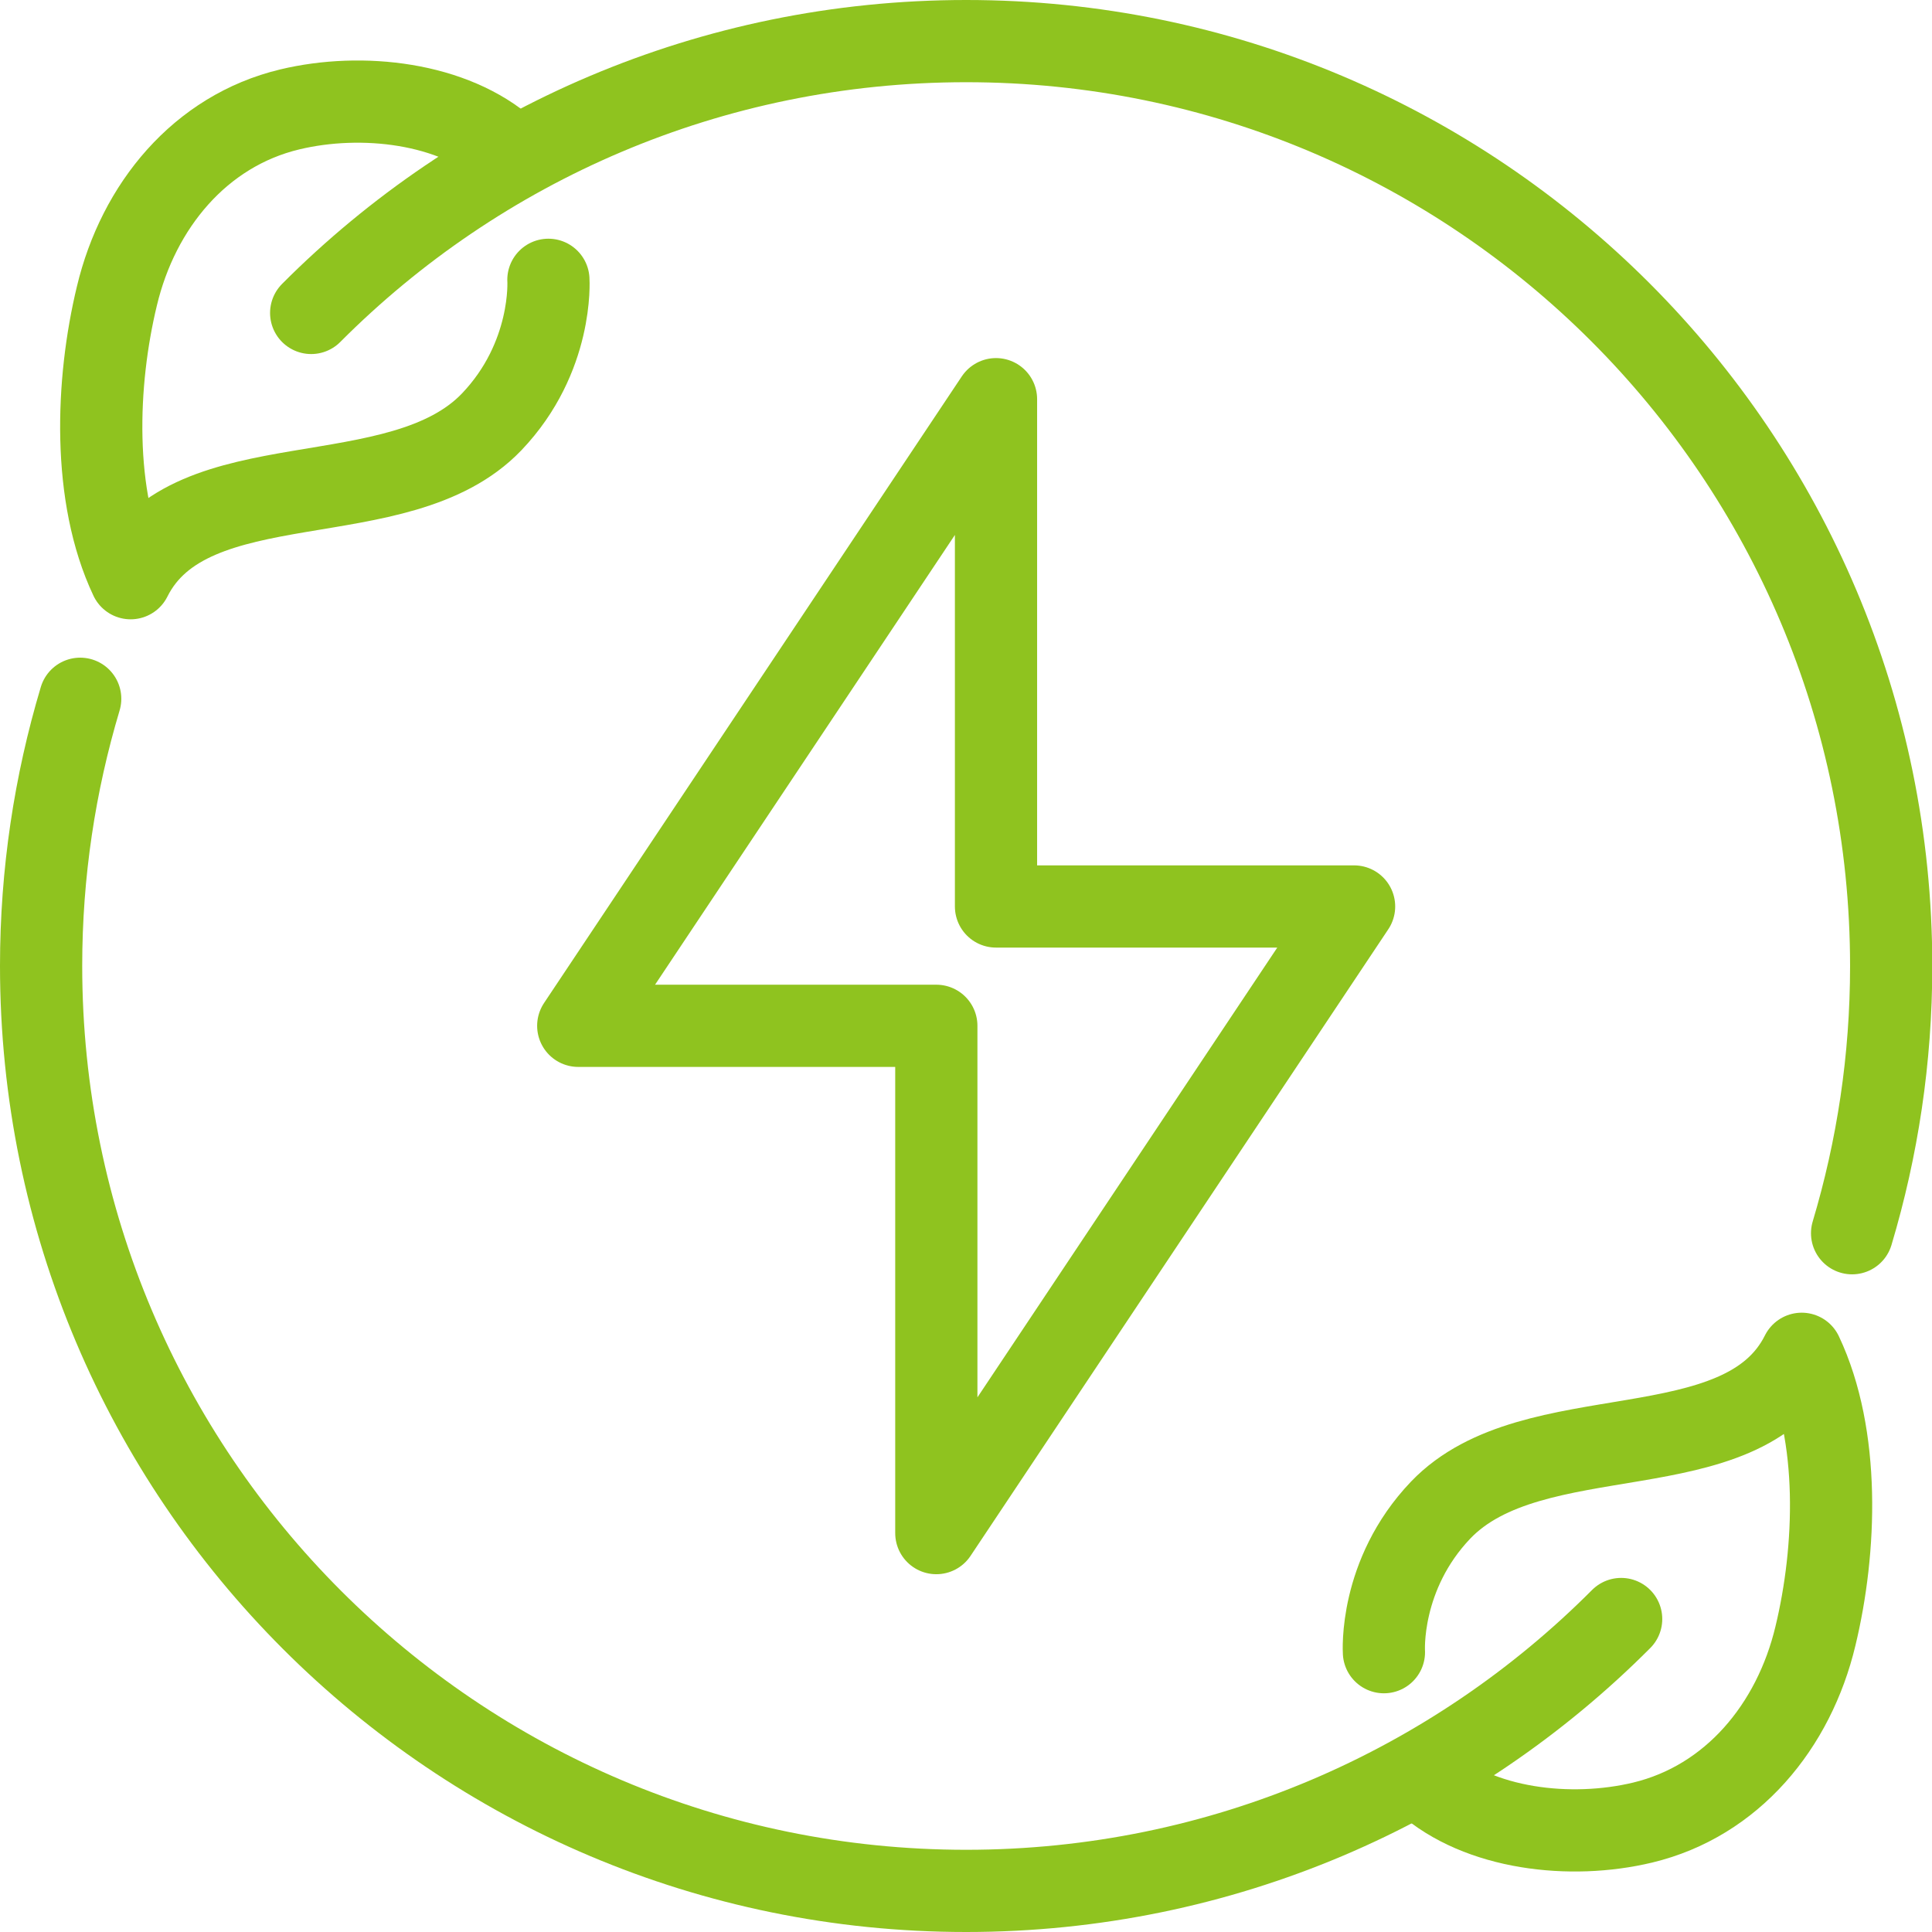
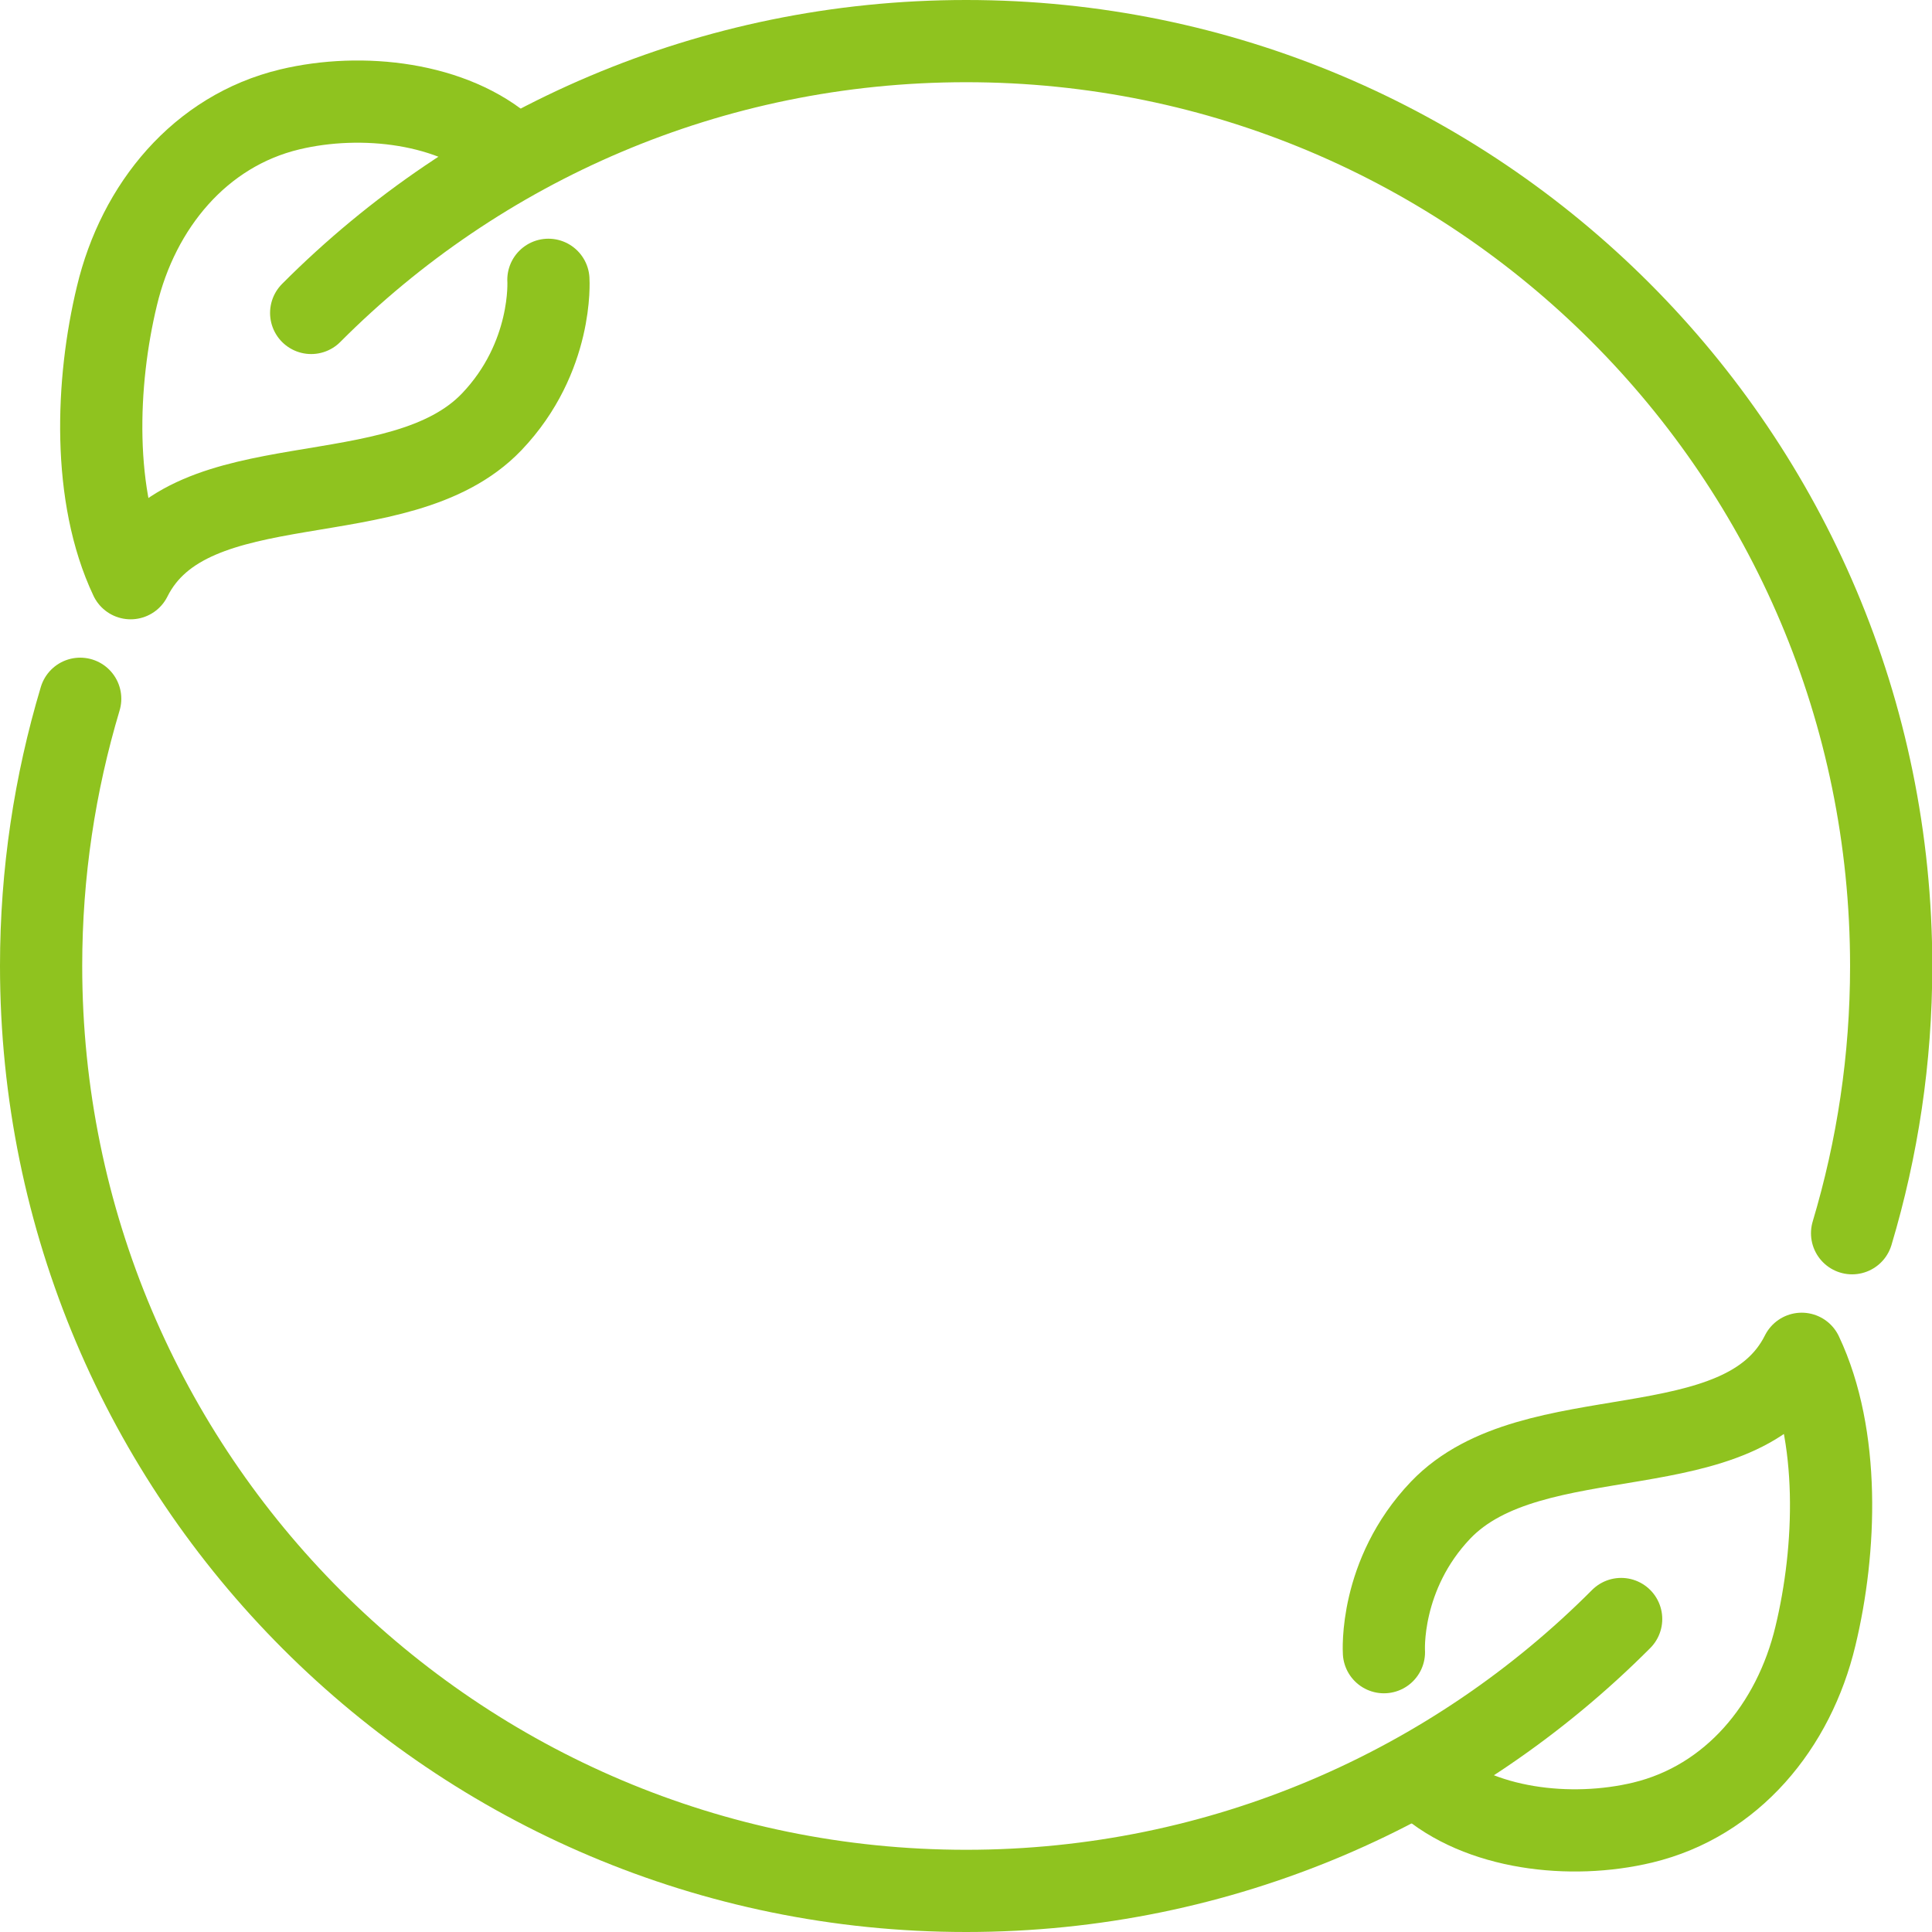
<svg xmlns="http://www.w3.org/2000/svg" width="47" height="47" viewBox="0 0 47 47" fill="none">
  <path d="M34.676 43.343C35.983 44.505 38.204 44.759 39.961 44.338C42.139 43.815 43.641 41.993 44.164 39.801C44.672 37.696 44.774 34.93 43.83 32.934C42.378 35.837 37.297 34.385 35.046 36.737C33.544 38.313 33.667 40.193 33.667 40.193" stroke="#8FC31F" stroke-width="2" stroke-miterlimit="10" stroke-linecap="round" stroke-linejoin="round" />
  <path d="M12.332 3.657C11.025 2.495 8.804 2.241 7.047 2.662C4.869 3.185 3.367 5.007 2.844 7.199C2.336 9.304 2.234 12.07 3.178 14.066C4.63 11.163 9.711 12.614 11.962 10.262C13.464 8.687 13.341 6.807 13.341 6.807" stroke="#8FC31F" stroke-width="2" stroke-miterlimit="10" stroke-linecap="round" stroke-linejoin="round" />
  <path d="M39.438 39.386C35.365 43.474 29.725 46 23.504 46C11.076 46 1 35.924 1 23.496C1 21.238 1.334 19.061 1.951 16.999" stroke="#8FC31F" stroke-width="2" stroke-miterlimit="10" stroke-linecap="round" stroke-linejoin="round" />
  <path d="M7.57 7.613C11.642 3.526 17.282 1 23.504 1C35.931 1 46.007 11.076 46.007 23.504C46.007 25.761 45.673 27.939 45.056 30.001" stroke="#8FC31F" stroke-width="2" stroke-miterlimit="10" stroke-linecap="round" stroke-linejoin="round" />
-   <path d="M22.778 25.681V37.296L32.941 22.052H24.23V9.711L14.067 24.955H22.778V25.681Z" stroke="#8FC31F" stroke-width="2" stroke-miterlimit="10" stroke-linecap="round" stroke-linejoin="round" />
</svg>